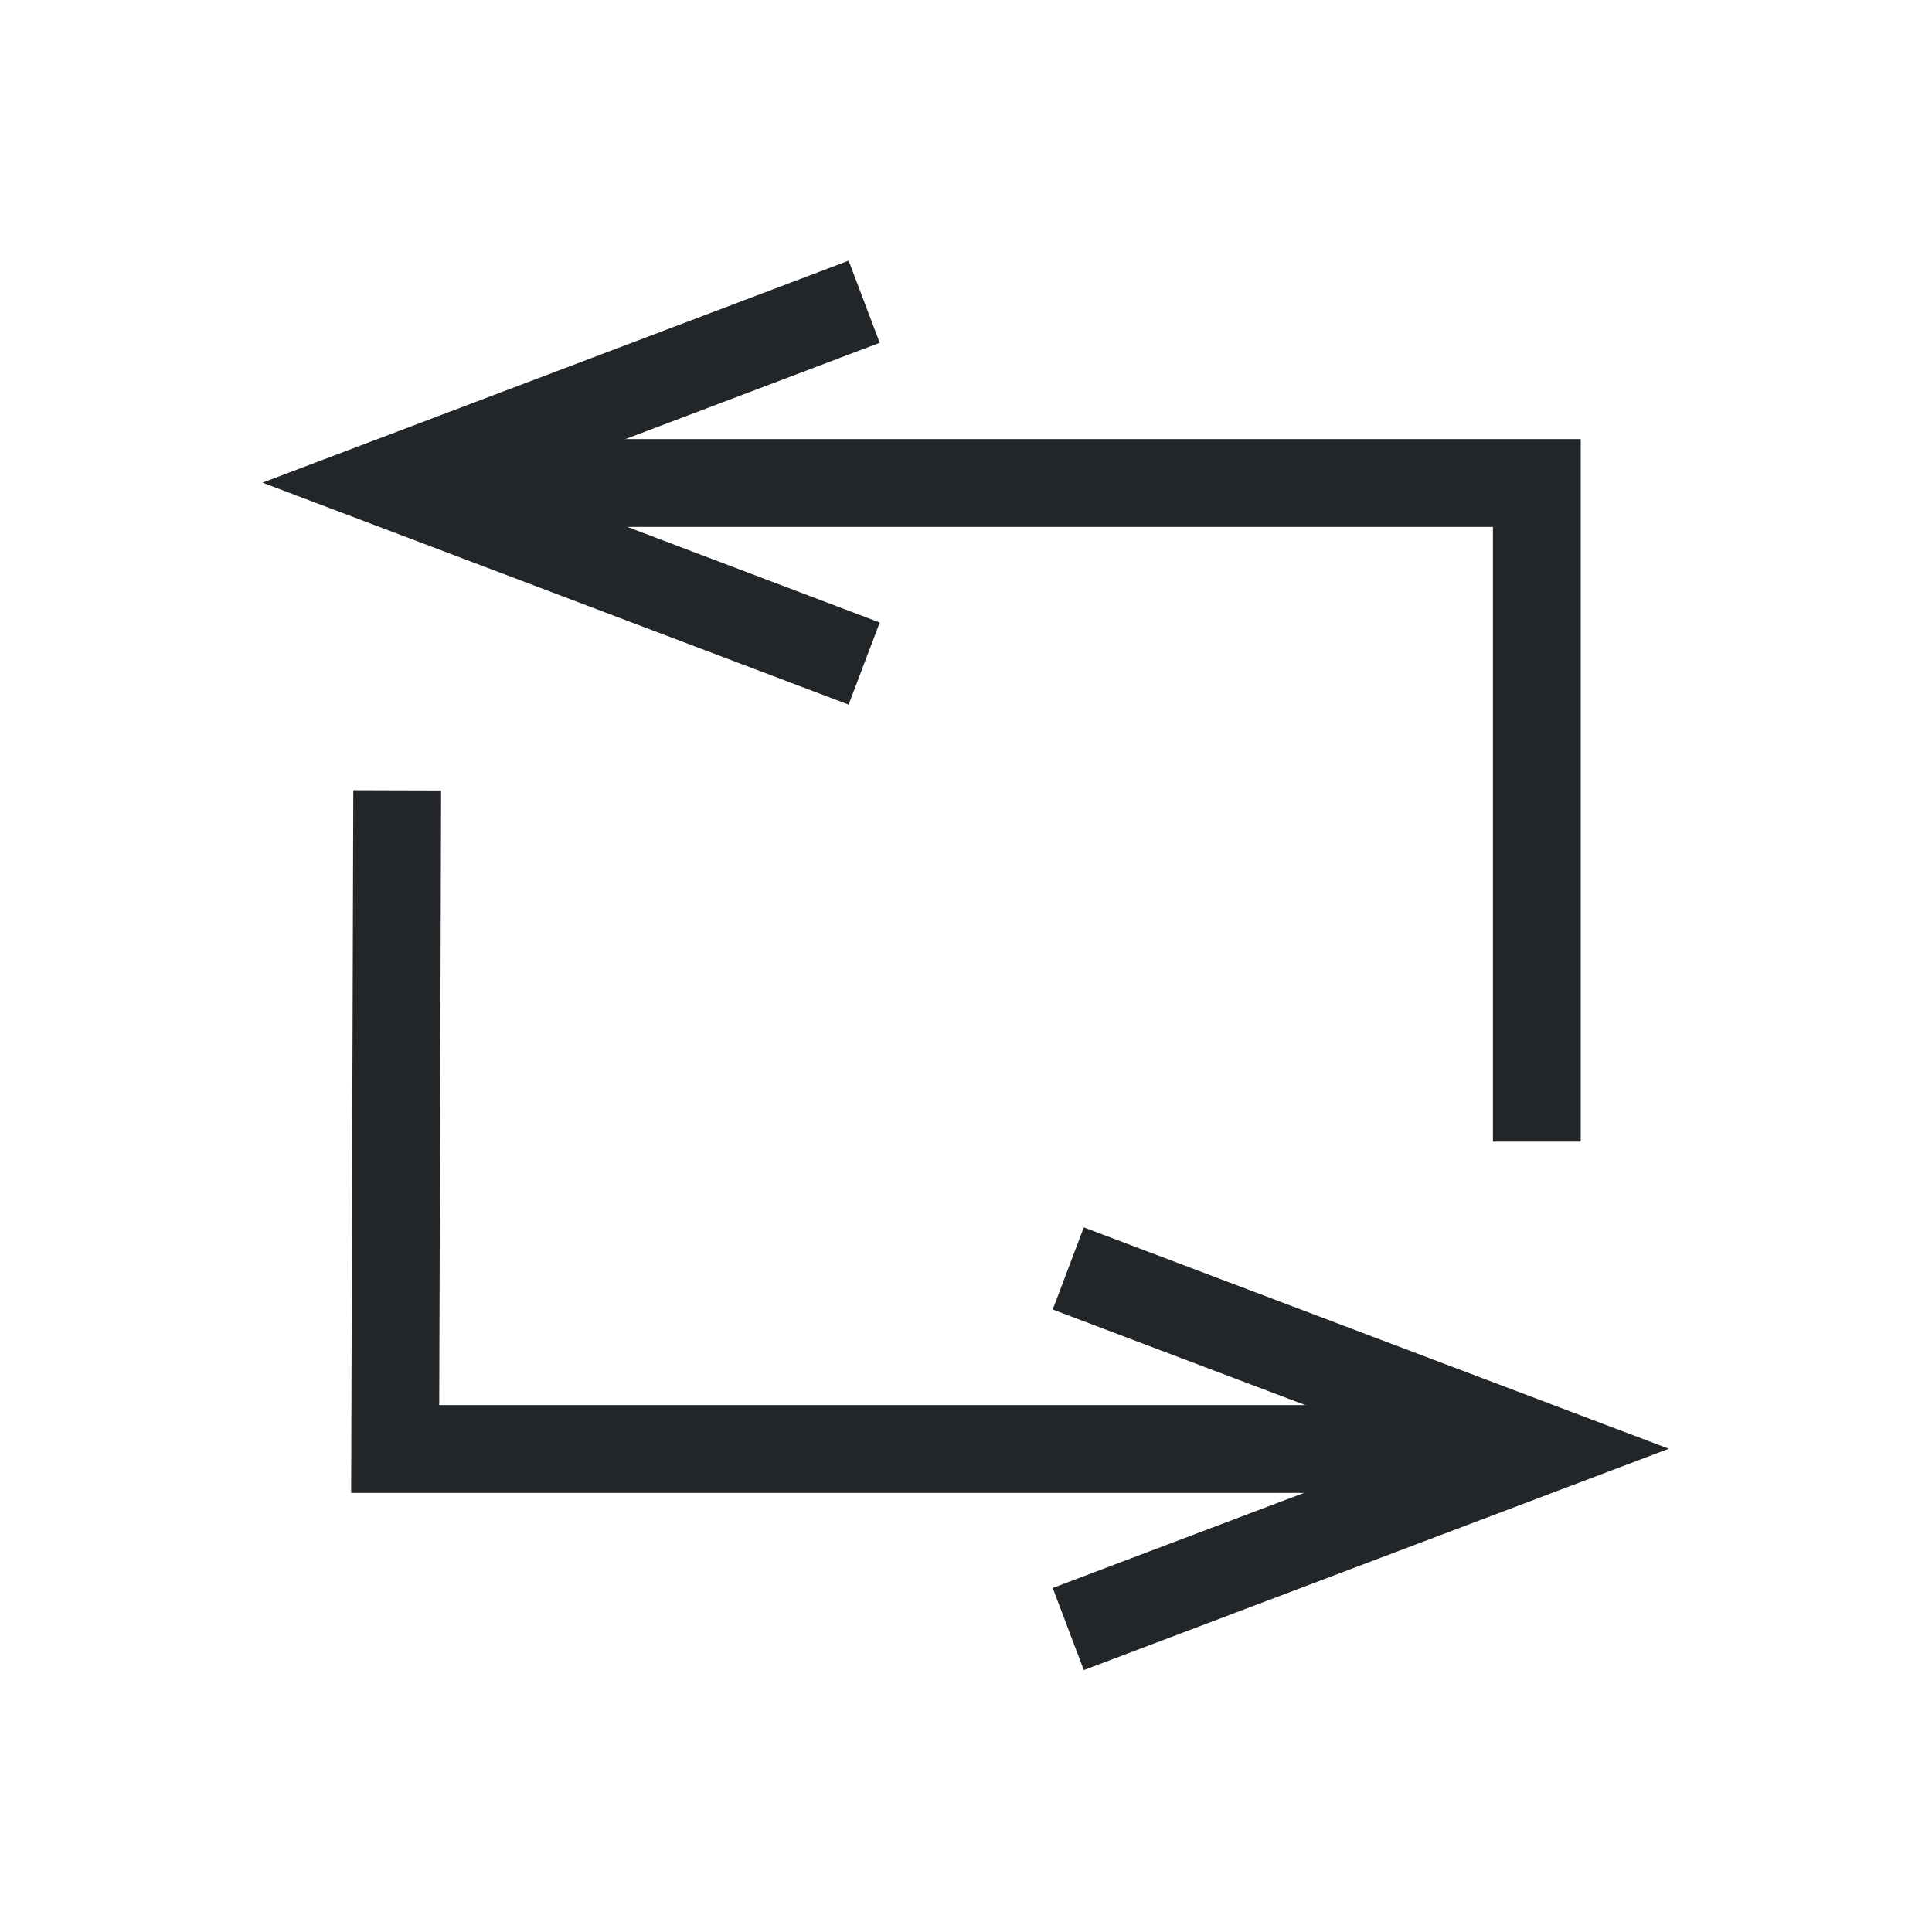
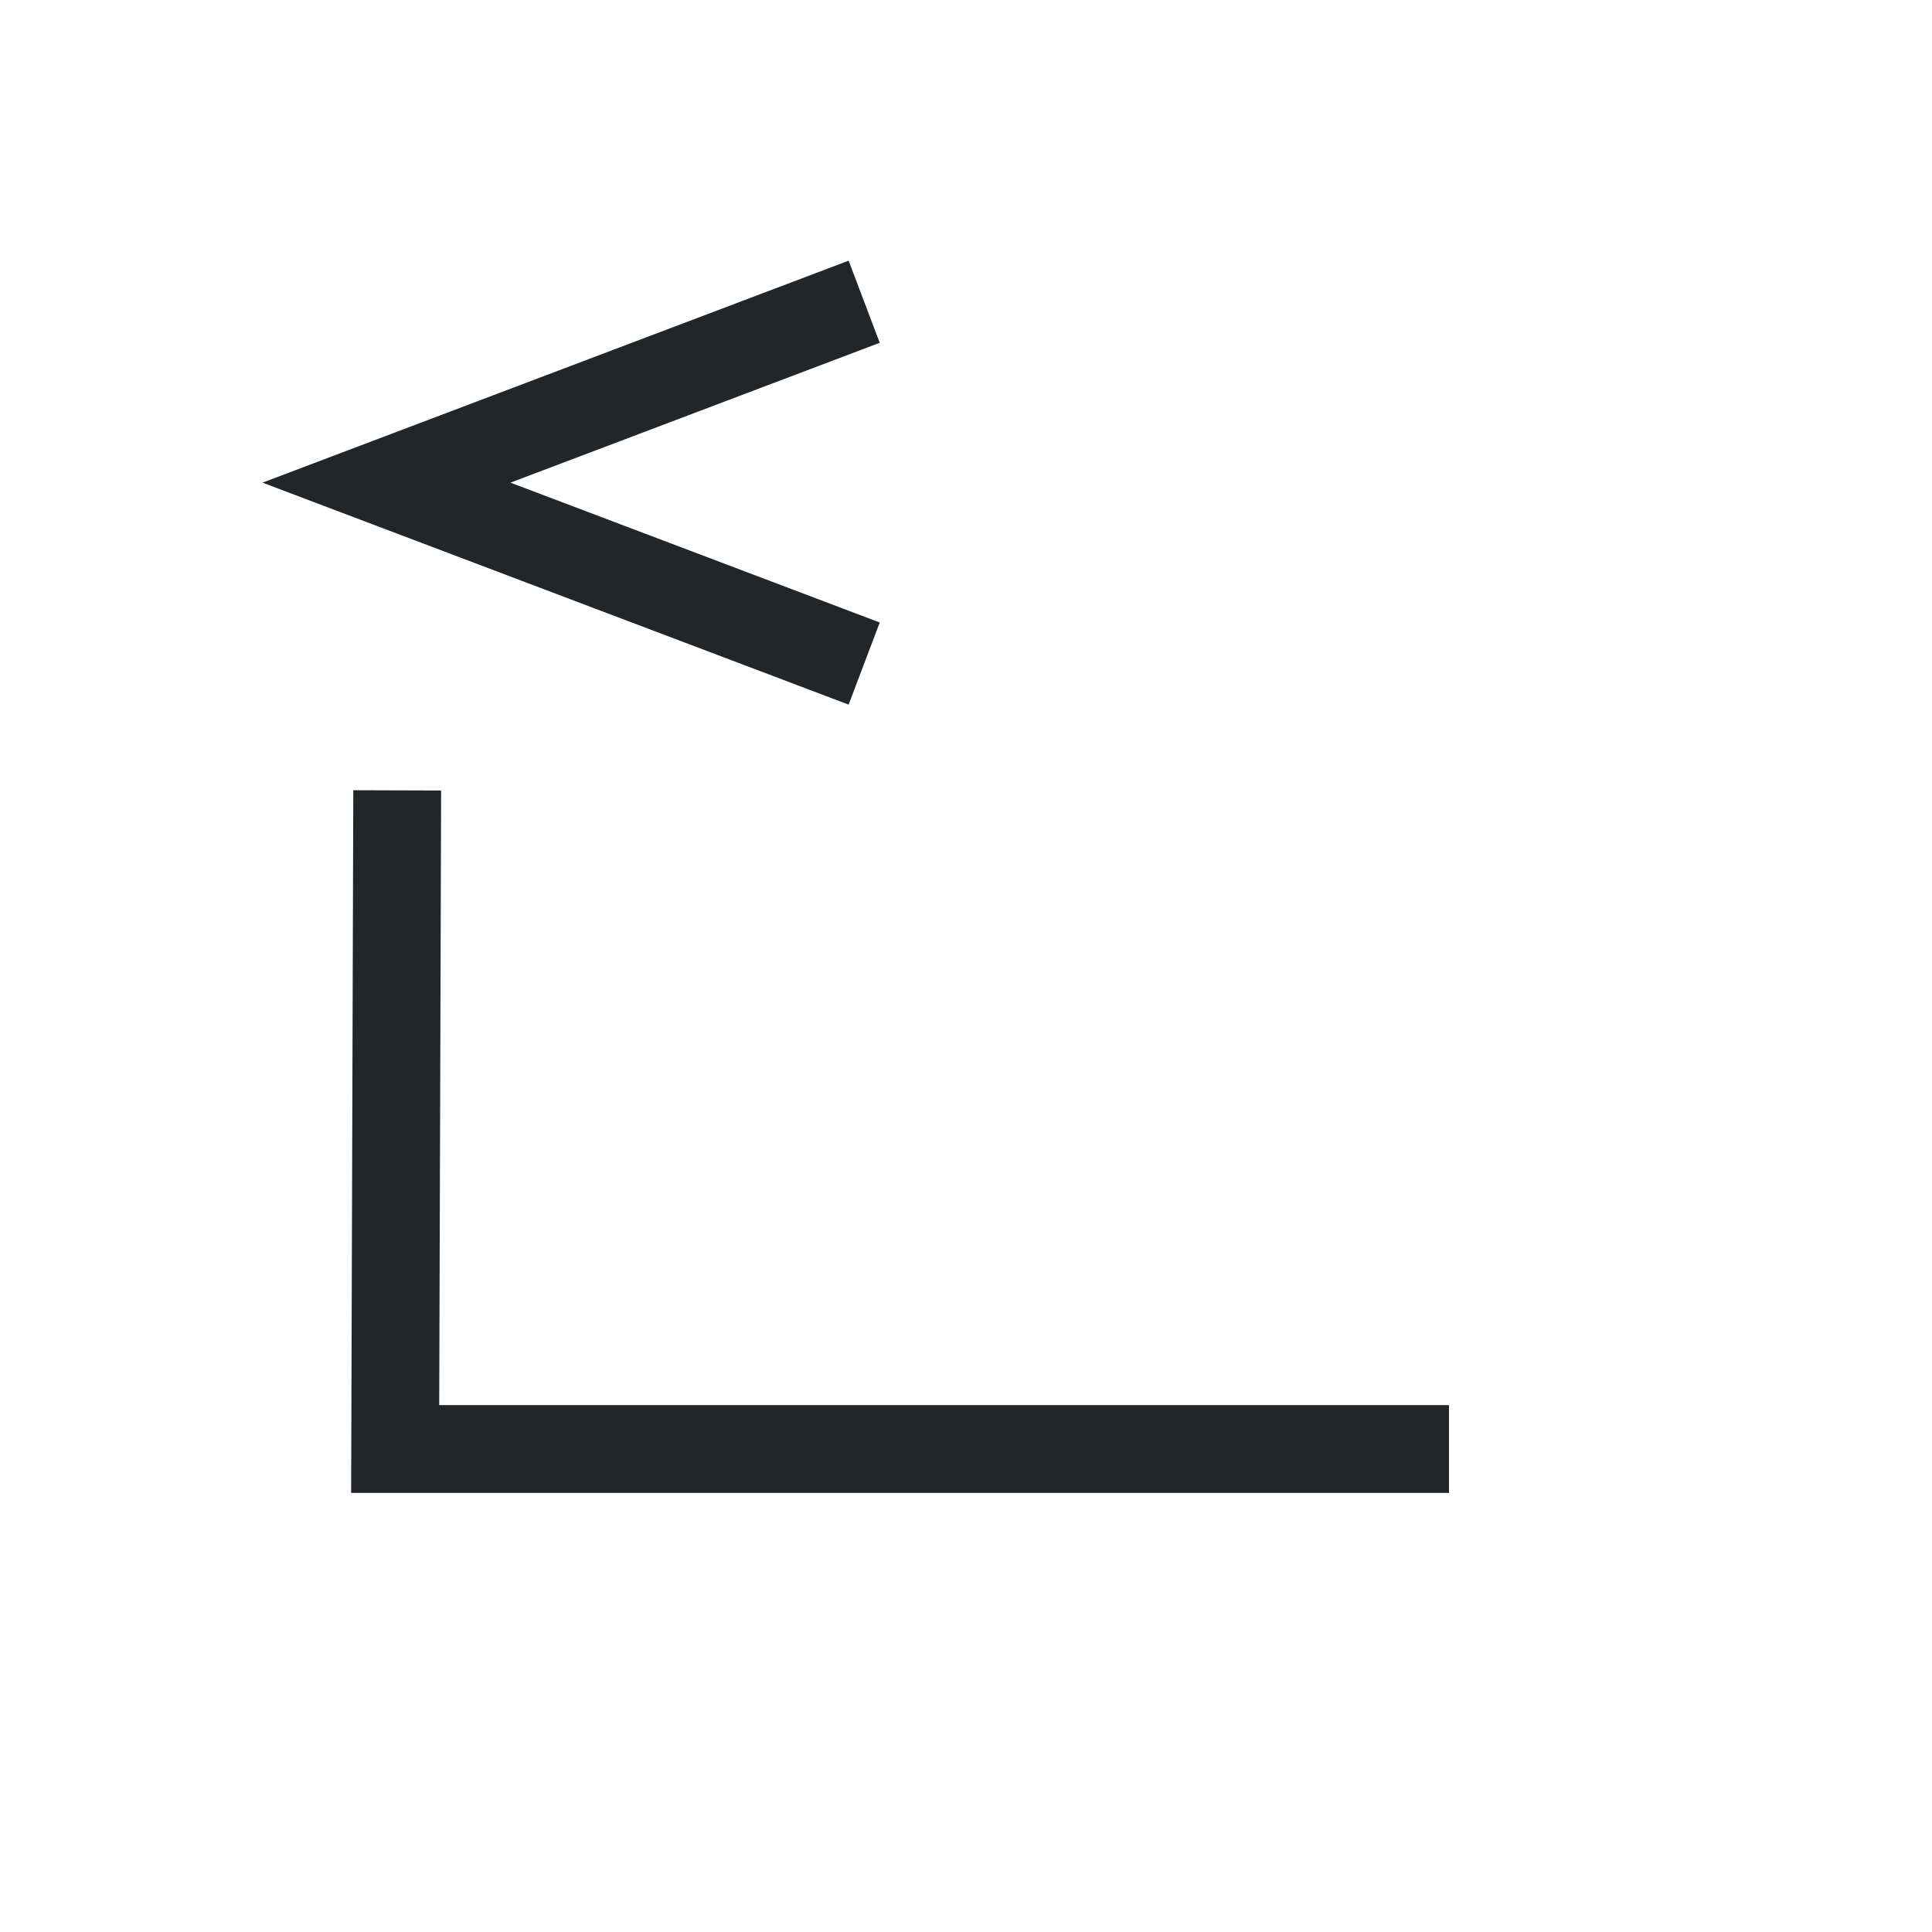
<svg xmlns="http://www.w3.org/2000/svg" id="a" width="22px" height="22px" version="1.1" viewBox="0 0 22 22">
  <style id="current-color-scheme" type="text/css">.ColorScheme-Text {
  color:#232629;
  }</style>
  <g class="ColorScheme-Text" fill="none" stroke="currentColor">
-     <path d="m17.5 13v-7.5h-12" />
    <path d="m4.523 9-0.023 7.5h12" />
    <path d="m9.373 3.613-4.972 1.883 4.972 1.883" stroke-linecap="square" />
-     <path d="m12.632 14.621 4.958 1.876-4.958 1.876" stroke-linecap="square" />
  </g>
</svg>